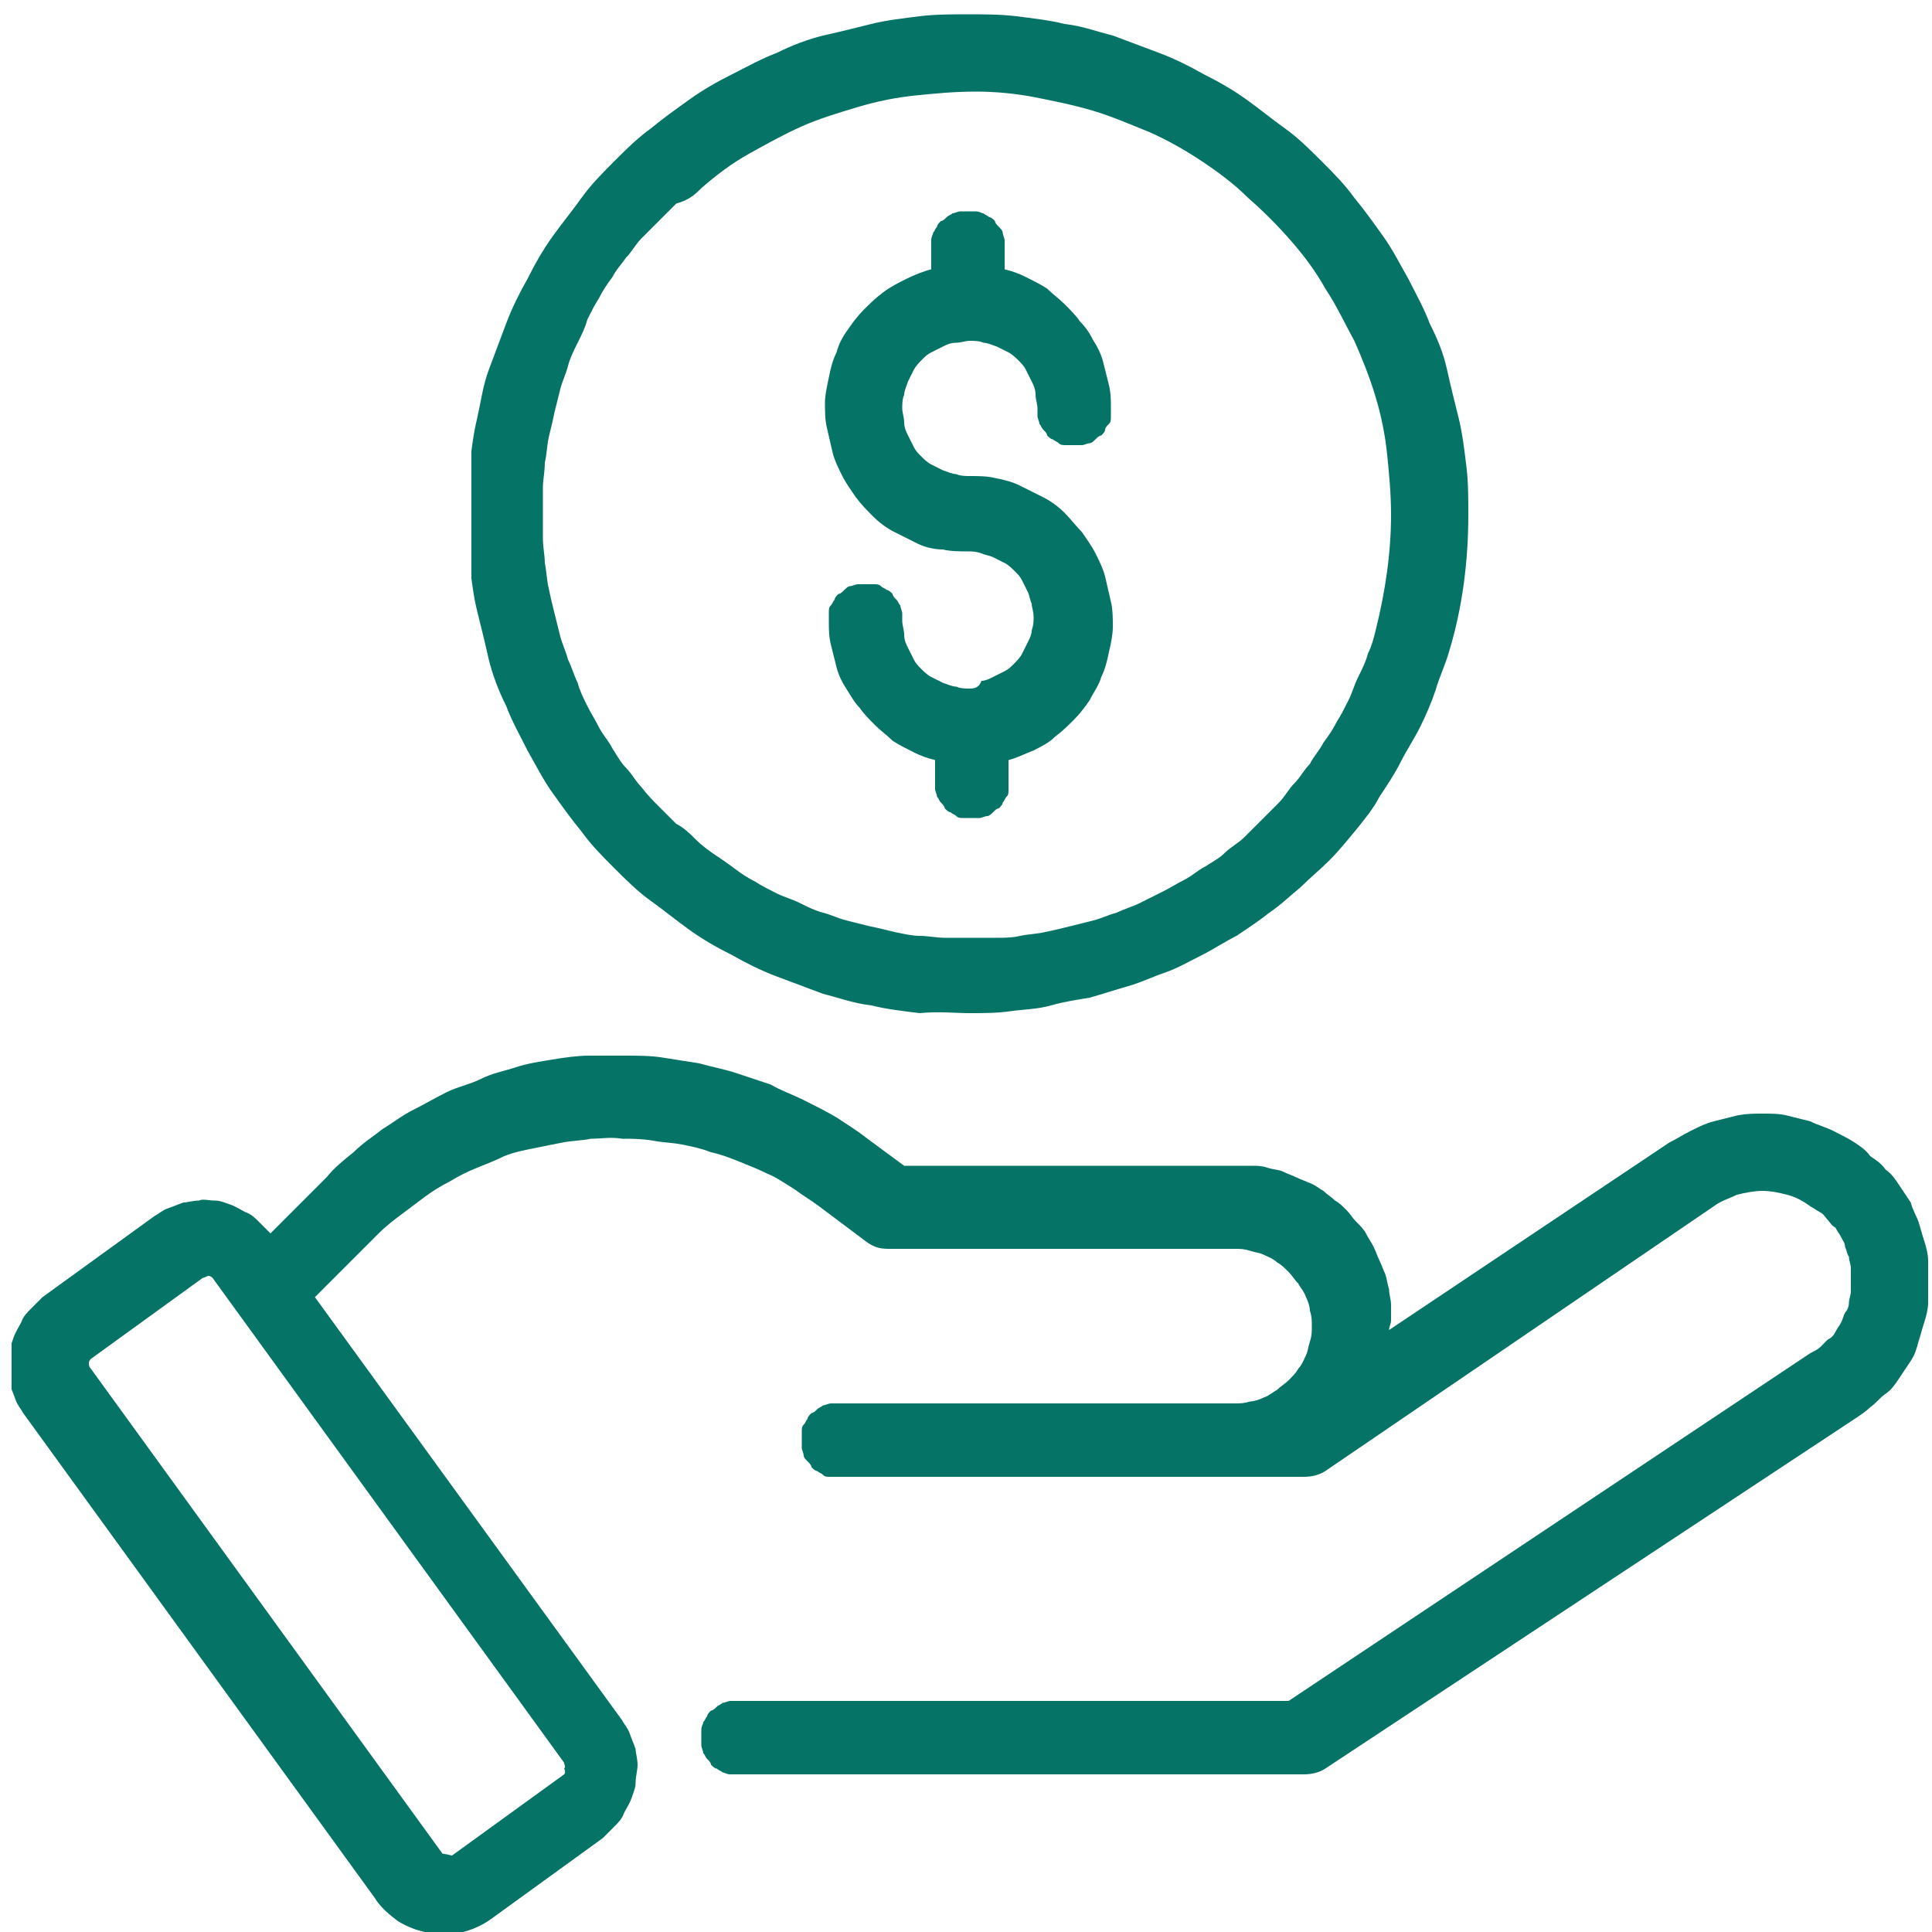
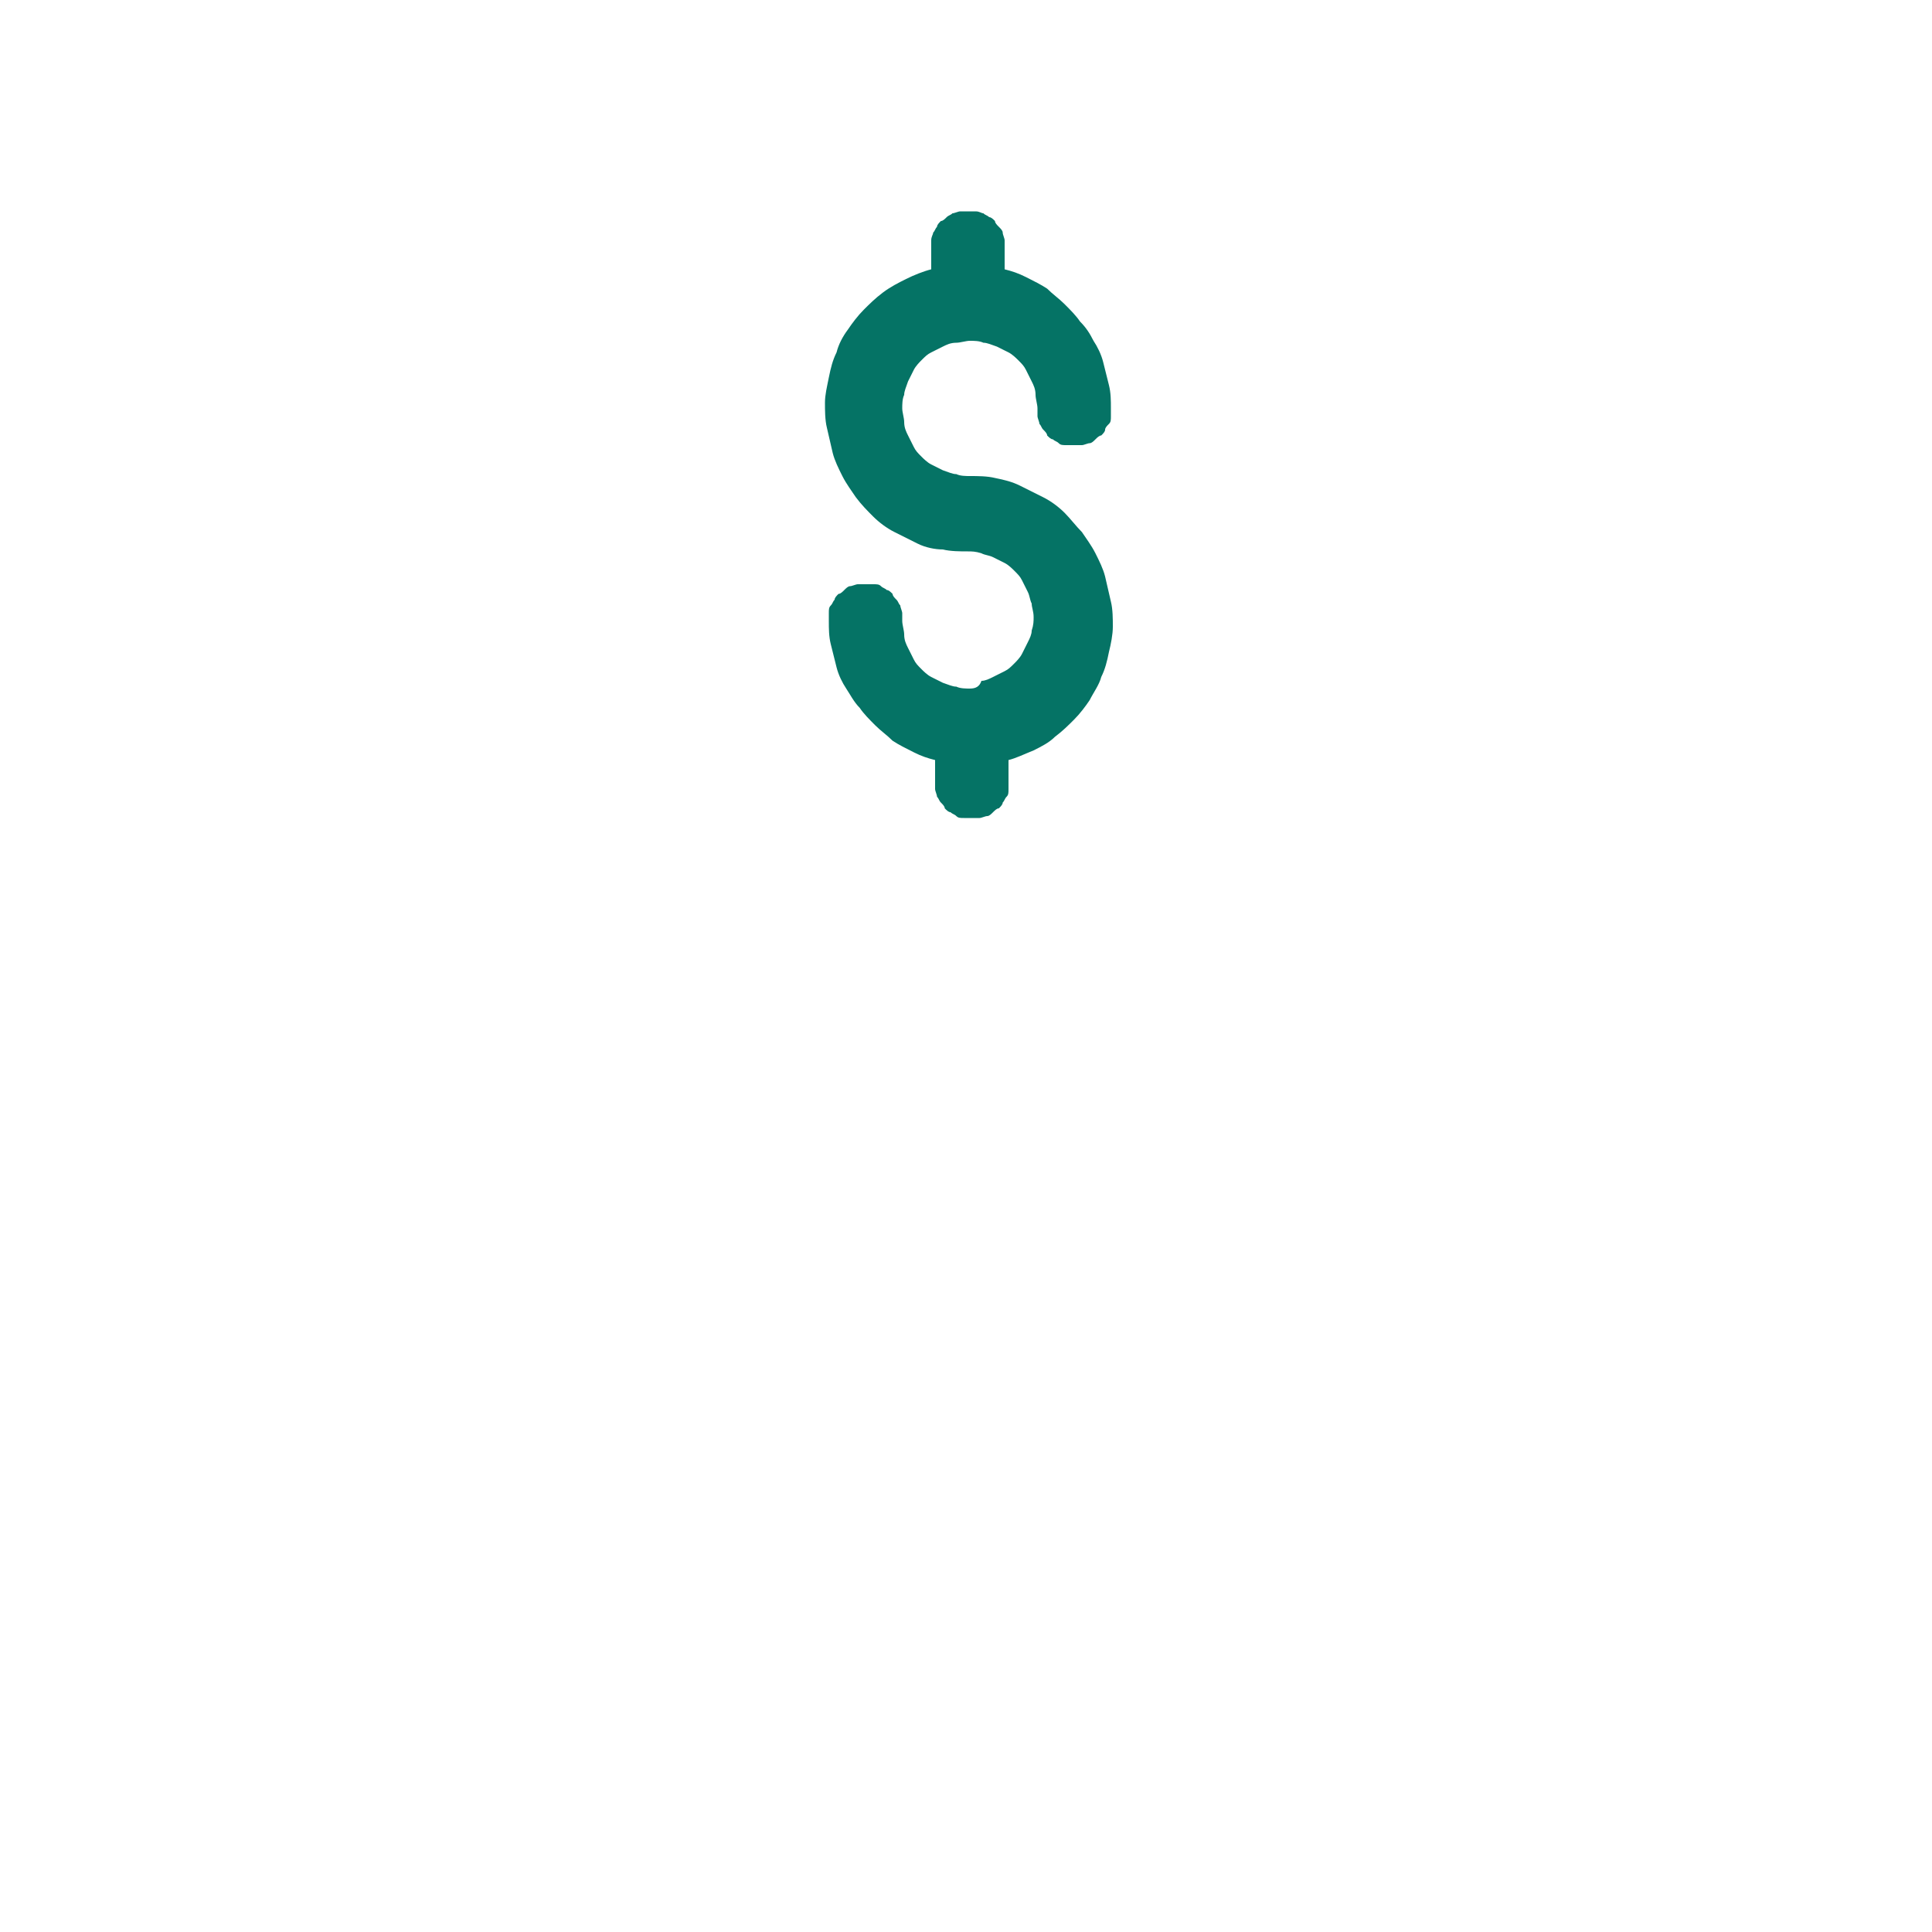
<svg xmlns="http://www.w3.org/2000/svg" id="Camada_1" viewBox="0 0 100 100">
  <defs>
    <style>.cls-1{fill:none;}.cls-1,.cls-2{stroke-width:0px;}.cls-3{clip-path:url(#clippath-1);}.cls-2{fill:#057365;}.cls-4{clip-path:url(#clippath);}</style>
    <clipPath id="clippath">
-       <rect class="cls-1" x=".6" y="54.44" width="99.2" height="45.7" />
-     </clipPath>
+       </clipPath>
    <clipPath id="clippath-1">
-       <rect class="cls-1" x="24.4" y=".64" width="51.9" height="52.1" />
-     </clipPath>
+       </clipPath>
  </defs>
  <g class="cls-4">
-     <path class="cls-2" d="M96,59.14c-.3-.2-.7-.4-1.1-.6-.4-.2-.8-.3-1.2-.5-.4-.1-.8-.2-1.2-.3-.4-.1-.8-.1-1.3-.1-.4,0-.8,0-1.3.1-.4.1-.8.2-1.2.3-.4.1-.8.3-1.2.5-.4.2-.7.4-1.1.6l-14.5,9.7c0-.2.1-.3.1-.5v-.8c0-.3-.1-.5-.1-.8-.1-.3-.1-.5-.2-.8-.1-.2-.2-.5-.3-.7-.1-.2-.2-.5-.3-.7-.1-.2-.3-.5-.4-.7s-.3-.4-.5-.6c-.2-.2-.3-.4-.5-.6-.2-.2-.4-.4-.6-.5-.2-.2-.4-.3-.6-.5-.2-.1-.4-.3-.7-.4-.2-.1-.5-.2-.7-.3s-.5-.2-.7-.3-.5-.1-.8-.2-.5-.1-.8-.1h-18l-1.9-1.4c-.5-.4-1-.7-1.6-1.1-.5-.3-1.1-.6-1.7-.9-.6-.3-1.2-.5-1.7-.8-.6-.2-1.2-.4-1.8-.6-.6-.2-1.2-.3-1.9-.5-.6-.1-1.3-.2-1.9-.3s-1.3-.1-1.9-.1h-1.9c-.6,0-1.3.1-1.9.2-.6.1-1.3.2-1.9.4s-1.2.3-1.8.6-1.2.4-1.8.7c-.6.3-1.1.6-1.7.9-.6.3-1.1.7-1.6,1-.5.4-1,.7-1.5,1.2-.5.4-1,.8-1.4,1.3l-2.9,2.9c-.2-.2-.4-.4-.6-.6-.2-.2-.4-.4-.7-.5-.2-.1-.5-.3-.8-.4-.3-.1-.5-.2-.8-.2s-.6-.1-.8,0c-.3,0-.6.1-.8.1-.3.1-.5.2-.8.3s-.5.3-.7.4l-5.8,4.2c-.2.2-.4.4-.6.6s-.4.4-.5.7c-.1.2-.3.5-.4.8-.1.3-.2.5-.2.8s-.1.6-.1.8c0,.3,0,.6.1.8.1.3.2.5.3.8s.3.5.4.7l18.2,25.1c.3.5.8.9,1.2,1.2.5.3,1,.5,1.6.6.2,0,.5.1.7.1.9,0,1.8-.3,2.5-.8l5.8-4.2c.2-.2.4-.4.6-.6s.4-.4.5-.7c.1-.2.3-.5.4-.8s.2-.5.2-.8.1-.6.1-.9-.1-.6-.1-.8c-.1-.3-.2-.5-.3-.8-.1-.3-.3-.5-.4-.7l-15.9-21.9,3.3-3.3c.4-.4.8-.7,1.2-1,.4-.3.8-.6,1.2-.9.4-.3.9-.6,1.3-.8.5-.3.9-.5,1.4-.7s1-.4,1.4-.6c.5-.2,1-.3,1.5-.4.5-.1,1-.2,1.5-.3s1-.1,1.5-.2c.5,0,1-.1,1.6,0,.5,0,1,0,1.6.1.5.1,1,.1,1.5.2.5.1,1,.2,1.5.4.5.1,1,.3,1.5.5s1,.4,1.4.6c.5.2.9.5,1.4.8.4.3.9.6,1.3.9l2.4,1.8c.4.3.7.4,1.2.4h17.9c.3,0,.5,0,.8.1s.5.1.7.2.5.2.7.4c.2.1.4.3.6.5s.3.4.5.6c.1.2.3.4.4.7.1.2.2.5.2.7.1.3.1.5.1.8s0,.5-.1.8-.1.5-.2.7-.2.5-.4.7c-.1.2-.3.4-.5.6s-.4.3-.6.5c-.2.1-.4.3-.7.4-.2.1-.5.2-.7.2-.3.1-.5.1-.8.1h-20.9c-.1,0-.3.1-.4.1-.1.1-.2.1-.3.2-.1.1-.2.2-.3.2-.1.1-.2.2-.2.3-.1.1-.1.2-.2.3-.1.1-.1.2-.1.4v.8c0,.1.1.3.1.4s.1.2.2.3c.1.1.2.2.2.3.1.1.2.2.3.2.1.1.2.1.3.2.1.1.2.1.4.1h24.5c.4,0,.8-.1,1.1-.3l20.1-13.7c.4-.3.8-.4,1.2-.6.4-.1.9-.2,1.3-.2.5,0,.9.1,1.3.2.4.1.8.3,1.2.6.2.1.3.2.5.3s.3.3.4.4c.1.1.2.3.4.4.1.2.2.3.3.5s.2.3.2.5c.1.2.1.4.2.5,0,.2.1.4.1.6v1.2c0,.2-.1.4-.1.6s-.1.4-.2.5c-.1.2-.1.3-.2.5s-.2.3-.3.5c-.1.2-.2.3-.4.4-.1.1-.3.3-.4.4s-.3.2-.5.3l-27,18h-28.9c-.1,0-.3.1-.4.1-.1.1-.2.1-.3.2-.1.1-.2.2-.3.2-.1.1-.2.2-.2.3-.1.1-.1.2-.2.3,0,.1-.1.2-.1.4v.8c0,.1.1.3.1.4.1.1.1.2.2.3.1.1.2.2.2.3.1.1.2.2.3.2.1.1.2.1.3.2.1,0,.2.1.4.1h29.7c.4,0,.8-.1,1.1-.3l27.4-18.1c.3-.2.6-.4.8-.6.3-.2.5-.5.8-.7s.5-.5.7-.8.4-.6.6-.9.3-.6.4-1c.1-.3.2-.7.3-1s.2-.7.2-1,.1-.7.1-1.1,0-.7-.1-1.1c0-.3-.1-.7-.2-1s-.2-.7-.3-1c-.1-.3-.3-.6-.4-1-.2-.3-.4-.6-.6-.9s-.4-.6-.7-.8c-.2-.3-.5-.5-.8-.7-.2-.3-.5-.5-.8-.7ZM29.2,91.84l-5.8,4.2-.5-.1-18.2-25.1c-.1-.1-.1-.2-.1-.3s.1-.2.1-.2l5.8-4.2c.1,0,.2-.1.3-.1s.2.1.2.1l18.2,25.1c0,.1.1.2,0,.3q.1.2,0,.3Z" />
-   </g>
+     </g>
  <g class="cls-3">
-     <path class="cls-2" d="M50.2,52.44c.7,0,1.4,0,2.1-.1s1.4-.1,2.1-.3,1.4-.3,2-.4c.7-.2,1.3-.4,2-.6.7-.2,1.3-.5,1.9-.7s1.3-.6,1.9-.9c.6-.3,1.2-.7,1.8-1,.6-.4,1.2-.8,1.7-1.2.6-.4,1.1-.9,1.6-1.3.5-.5,1-.9,1.5-1.4s.9-1,1.4-1.6c.4-.5.9-1.1,1.2-1.7.4-.6.8-1.2,1.1-1.8.3-.6.7-1.2,1-1.8s.6-1.3.8-1.9c.2-.7.5-1.3.7-2,.7-2.3,1-4.7,1-7.1,0-.8,0-1.7-.1-2.5s-.2-1.7-.4-2.5c-.2-.8-.4-1.6-.6-2.5s-.5-1.6-.9-2.4c-.3-.8-.7-1.5-1.1-2.3-.4-.7-.8-1.5-1.3-2.2s-1-1.4-1.5-2c-.5-.7-1.1-1.3-1.7-1.9s-1.2-1.2-1.9-1.7c-.7-.5-1.3-1-2-1.5s-1.4-.9-2.2-1.3c-.7-.4-1.5-.8-2.3-1.1-.8-.3-1.6-.6-2.4-.9-.8-.2-1.6-.5-2.5-.6-.8-.2-1.7-.3-2.5-.4s-1.7-.1-2.5-.1-1.7,0-2.5.1-1.7.2-2.5.4-1.6.4-2.5.6c-.8.2-1.6.5-2.4.9-.8.3-1.5.7-2.3,1.1s-1.5.8-2.2,1.3-1.4,1-2,1.5c-.7.5-1.3,1.1-1.9,1.7-.6.6-1.2,1.2-1.7,1.9s-1,1.3-1.5,2-.9,1.4-1.3,2.2c-.4.7-.8,1.5-1.1,2.3-.3.8-.6,1.6-.9,2.4s-.4,1.6-.6,2.5c-.2.8-.3,1.7-.4,2.5s-.1,1.7-.1,2.5,0,1.7.1,2.5.2,1.7.4,2.5c.2.8.4,1.6.6,2.5.2.8.5,1.6.9,2.4.3.8.7,1.5,1.1,2.3.4.7.8,1.5,1.3,2.2s1,1.4,1.5,2c.5.7,1.1,1.3,1.7,1.9.6.6,1.2,1.2,1.9,1.7.7.5,1.3,1,2,1.5s1.4.9,2.2,1.3c.7.4,1.5.8,2.3,1.1s1.6.6,2.4.9c.8.2,1.6.5,2.5.6.8.2,1.7.3,2.5.4,1-.1,1.8,0,2.6,0ZM36.3,9.74c.8-.7,1.6-1.3,2.5-1.8s1.8-1,2.7-1.4c.9-.4,1.9-.7,2.9-1s2-.5,3-.6,2-.2,3.1-.2c1,0,2.1.1,3.1.3,1,.2,2,.4,3,.7,1,.3,1.9.7,2.9,1.1.9.4,1.8.9,2.7,1.5.9.6,1.7,1.2,2.4,1.9.8.7,1.5,1.4,2.2,2.2s1.3,1.6,1.8,2.5c.6.9,1,1.8,1.5,2.7.4.9.8,1.9,1.1,2.9.3,1,.5,2,.6,3s.2,2,.2,3.1c0,2-.3,4-.8,6-.1.4-.2.8-.4,1.2-.1.4-.3.8-.5,1.2s-.3.8-.5,1.2-.4.8-.6,1.1c-.2.4-.4.7-.7,1.1-.2.4-.5.7-.7,1.1-.3.3-.5.7-.8,1s-.5.7-.8,1-.6.6-.9.9c-.3.3-.6.6-.9.9-.3.3-.7.5-1,.8s-.7.5-1,.7c-.4.2-.7.5-1.1.7s-.7.4-1.1.6c-.4.2-.8.4-1.2.6-.4.2-.8.3-1.2.5-.4.1-.8.3-1.2.4-.4.1-.8.2-1.2.3-.4.1-.8.2-1.3.3-.4.1-.8.1-1.3.2-.4.1-.8.1-1.3.1h-2.6c-.4,0-.9-.1-1.3-.1s-.8-.1-1.3-.2c-.4-.1-.8-.2-1.3-.3-.4-.1-.8-.2-1.2-.3-.4-.1-.8-.3-1.2-.4-.4-.1-.8-.3-1.2-.5-.4-.2-.8-.3-1.2-.5-.4-.2-.8-.4-1.1-.6-.4-.2-.7-.4-1.1-.7s-.7-.5-1-.7-.7-.5-1-.8-.6-.6-1-.8c-.3-.3-.6-.6-.9-.9-.3-.3-.6-.6-.9-1-.3-.3-.5-.7-.8-1s-.5-.7-.7-1c-.2-.4-.5-.7-.7-1.1-.2-.4-.4-.7-.6-1.1-.2-.4-.4-.8-.5-1.2-.2-.4-.3-.8-.5-1.2-.1-.4-.3-.8-.4-1.2s-.2-.8-.3-1.2c-.1-.4-.2-.8-.3-1.3-.1-.4-.1-.8-.2-1.3,0-.4-.1-.8-.1-1.3v-2.6c0-.4.1-.8.1-1.3.1-.4.1-.8.2-1.3.1-.4.2-.8.3-1.3.1-.4.2-.8.3-1.2.1-.4.3-.8.4-1.2.1-.4.3-.8.5-1.2.2-.4.4-.8.5-1.2.2-.4.4-.8.6-1.1.2-.4.4-.7.7-1.1.2-.4.5-.7.7-1,.3-.3.5-.7.8-1s.6-.6.9-.9c.3-.3.6-.6.9-.9.7-.2,1-.5,1.3-.8Z" />
-   </g>
+     </g>
  <path class="cls-2" d="M50.2,35.64c-.2,0-.5,0-.7-.1-.2,0-.4-.1-.7-.2-.2-.1-.4-.2-.6-.3s-.4-.3-.5-.4c-.2-.2-.3-.3-.4-.5s-.2-.4-.3-.6c-.1-.2-.2-.4-.2-.7,0-.2-.1-.5-.1-.7v-.4c0-.1-.1-.3-.1-.4-.1-.1-.1-.2-.2-.3s-.2-.2-.2-.3c-.1-.1-.2-.2-.3-.2-.1-.1-.2-.1-.3-.2-.1-.1-.2-.1-.4-.1h-.8c-.1,0-.3.1-.4.1s-.2.1-.3.2c-.1.1-.2.2-.3.2-.1.1-.2.2-.2.3-.1.1-.1.2-.2.3-.1.1-.1.2-.1.4v.4c0,.4,0,.8.1,1.2s.2.8.3,1.2.3.8.5,1.1.4.7.7,1c.2.3.5.6.8.9.3.3.6.5.9.8.3.2.7.4,1.1.6.4.2.7.3,1.1.4v1.5c0,.1.1.3.1.4.1.1.1.2.2.3s.2.2.2.3c.1.1.2.2.3.2.1.1.2.1.3.2.1.1.2.1.4.1h.8c.1,0,.3-.1.4-.1s.2-.1.3-.2c.1-.1.2-.2.3-.2.1-.1.2-.2.2-.3.1-.1.1-.2.2-.3s.1-.2.1-.4v-1.5c.4-.1.8-.3,1.3-.5.4-.2.8-.4,1.1-.7.4-.3.7-.6,1-.9s.6-.7.8-1c.2-.4.5-.8.6-1.2.2-.4.3-.8.4-1.3.1-.4.2-.9.2-1.3s0-.9-.1-1.3-.2-.9-.3-1.3c-.1-.4-.3-.8-.5-1.2-.2-.4-.5-.8-.7-1.1-.3-.3-.6-.7-.9-1s-.7-.6-1.1-.8c-.4-.2-.8-.4-1.2-.6-.4-.2-.8-.3-1.3-.4-.4-.1-.9-.1-1.3-.1-.2,0-.5,0-.7-.1-.2,0-.4-.1-.7-.2-.2-.1-.4-.2-.6-.3-.2-.1-.4-.3-.5-.4-.2-.2-.3-.3-.4-.5s-.2-.4-.3-.6-.2-.4-.2-.7c0-.2-.1-.5-.1-.7s0-.5.1-.7c0-.2.1-.4.2-.7.1-.2.2-.4.3-.6.1-.2.3-.4.4-.5.2-.2.3-.3.5-.4s.4-.2.6-.3c.2-.1.4-.2.7-.2.2,0,.5-.1.7-.1s.5,0,.7.1c.2,0,.4.1.7.2.2.1.4.2.6.3.2.1.4.3.5.4.2.2.3.3.4.5s.2.4.3.6.2.4.2.7c0,.2.1.5.1.7v.4c0,.1.1.3.1.4.1.1.1.2.2.3s.2.2.2.3c.1.1.2.2.3.2.1.1.2.1.3.2.1.1.2.1.4.1h.8c.1,0,.3-.1.4-.1s.2-.1.3-.2c.1-.1.2-.2.3-.2.1-.1.2-.2.2-.3s.1-.2.2-.3c.1-.1.1-.2.1-.4v-.4c0-.4,0-.8-.1-1.2-.1-.4-.2-.8-.3-1.2-.1-.4-.3-.8-.5-1.1-.2-.4-.4-.7-.7-1-.2-.3-.5-.6-.8-.9-.3-.3-.6-.5-.9-.8-.3-.2-.7-.4-1.1-.6-.4-.2-.7-.3-1.1-.4v-1.5c0-.1-.1-.3-.1-.4s-.1-.2-.2-.3-.2-.2-.2-.3c-.1-.1-.2-.2-.3-.2-.1-.1-.2-.1-.3-.2-.1,0-.2-.1-.4-.1h-.8c-.1,0-.3.1-.4.1-.1.1-.2.1-.3.2-.1.1-.2.2-.3.2-.1.1-.2.2-.2.3-.1.1-.1.2-.2.3,0,.1-.1.2-.1.4v1.5c-.4.1-.9.3-1.3.5s-.8.4-1.2.7c-.4.3-.7.6-1,.9-.3.3-.6.7-.8,1-.3.4-.5.8-.6,1.2-.2.4-.3.8-.4,1.3s-.2.9-.2,1.3,0,.9.1,1.3.2.9.3,1.3c.1.4.3.8.5,1.2s.5.8.7,1.1c.3.4.6.7.9,1s.7.6,1.1.8c.4.2.8.4,1.2.6.4.2.9.3,1.3.3.4.1.9.1,1.3.1.2,0,.4,0,.7.1.2.1.4.1.6.2s.4.2.6.3c.2.1.4.3.5.4.2.2.3.3.4.5s.2.4.3.6c.1.2.1.4.2.6,0,.2.1.4.1.7,0,.2,0,.4-.1.7,0,.2-.1.4-.2.6-.1.2-.2.4-.3.6-.1.2-.3.4-.4.5-.2.2-.3.3-.5.4-.2.1-.4.2-.6.3s-.4.2-.6.2c-.1.3-.3.4-.6.4Z" />
</svg>